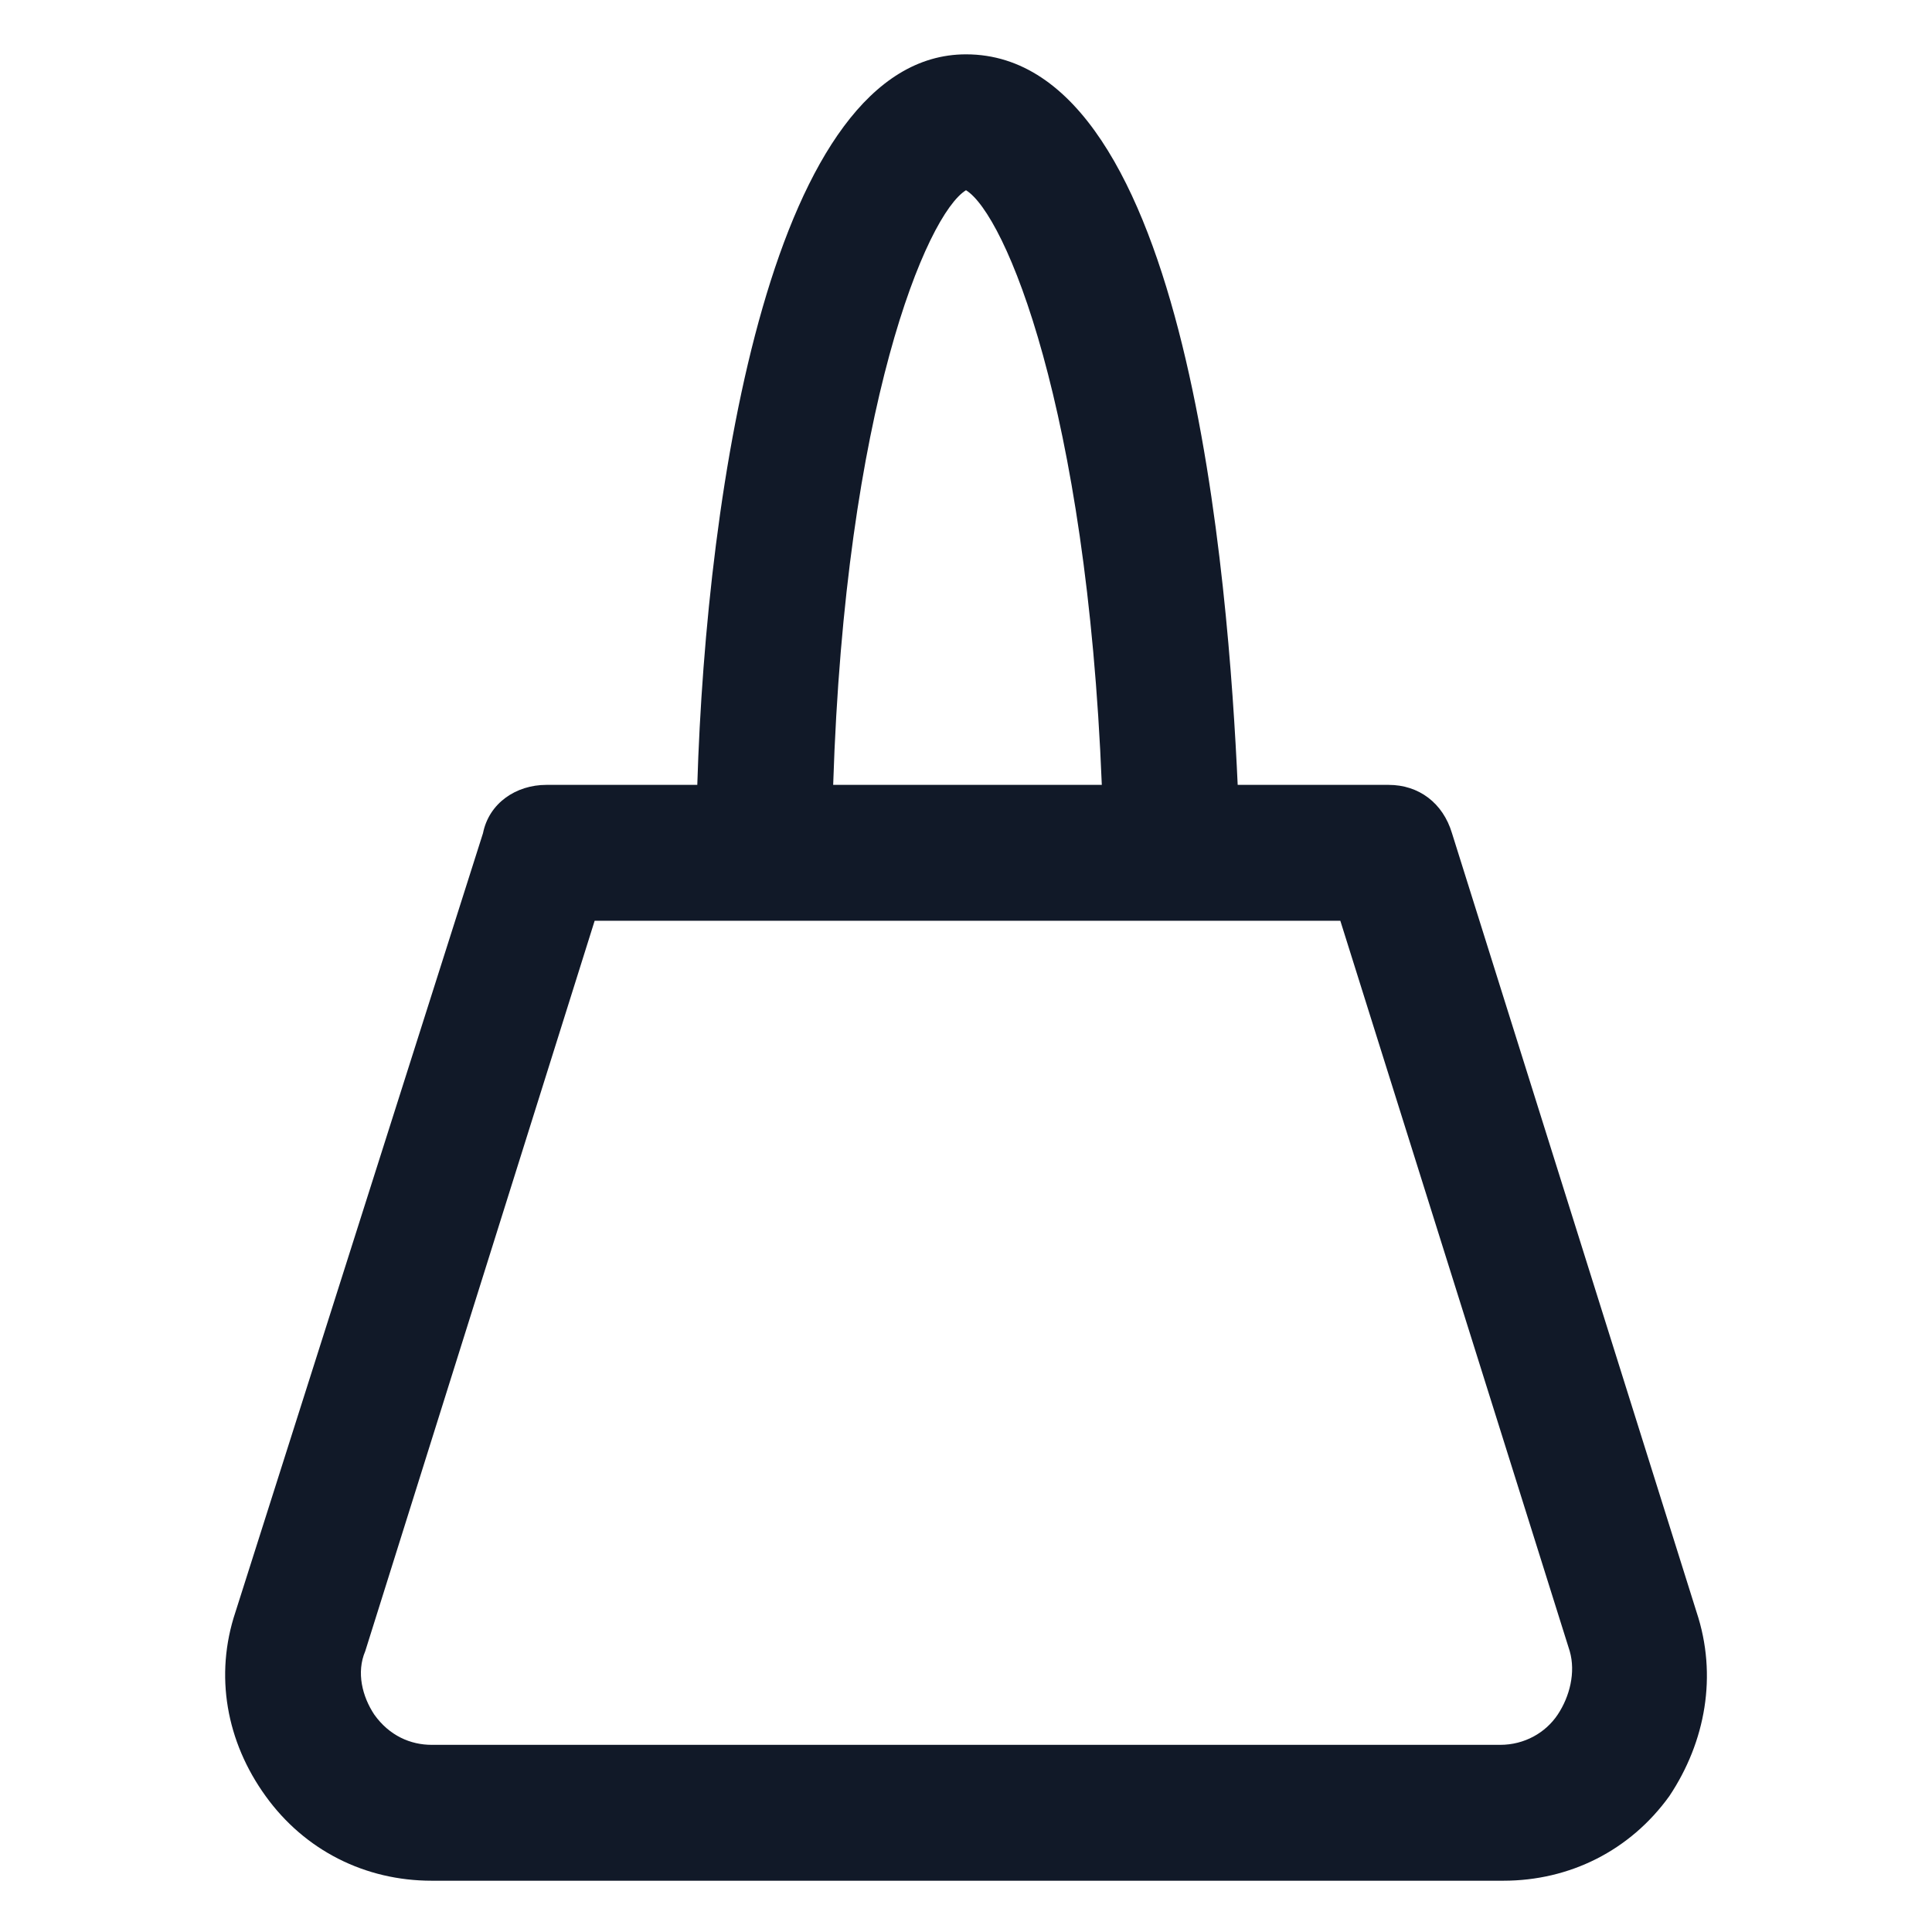
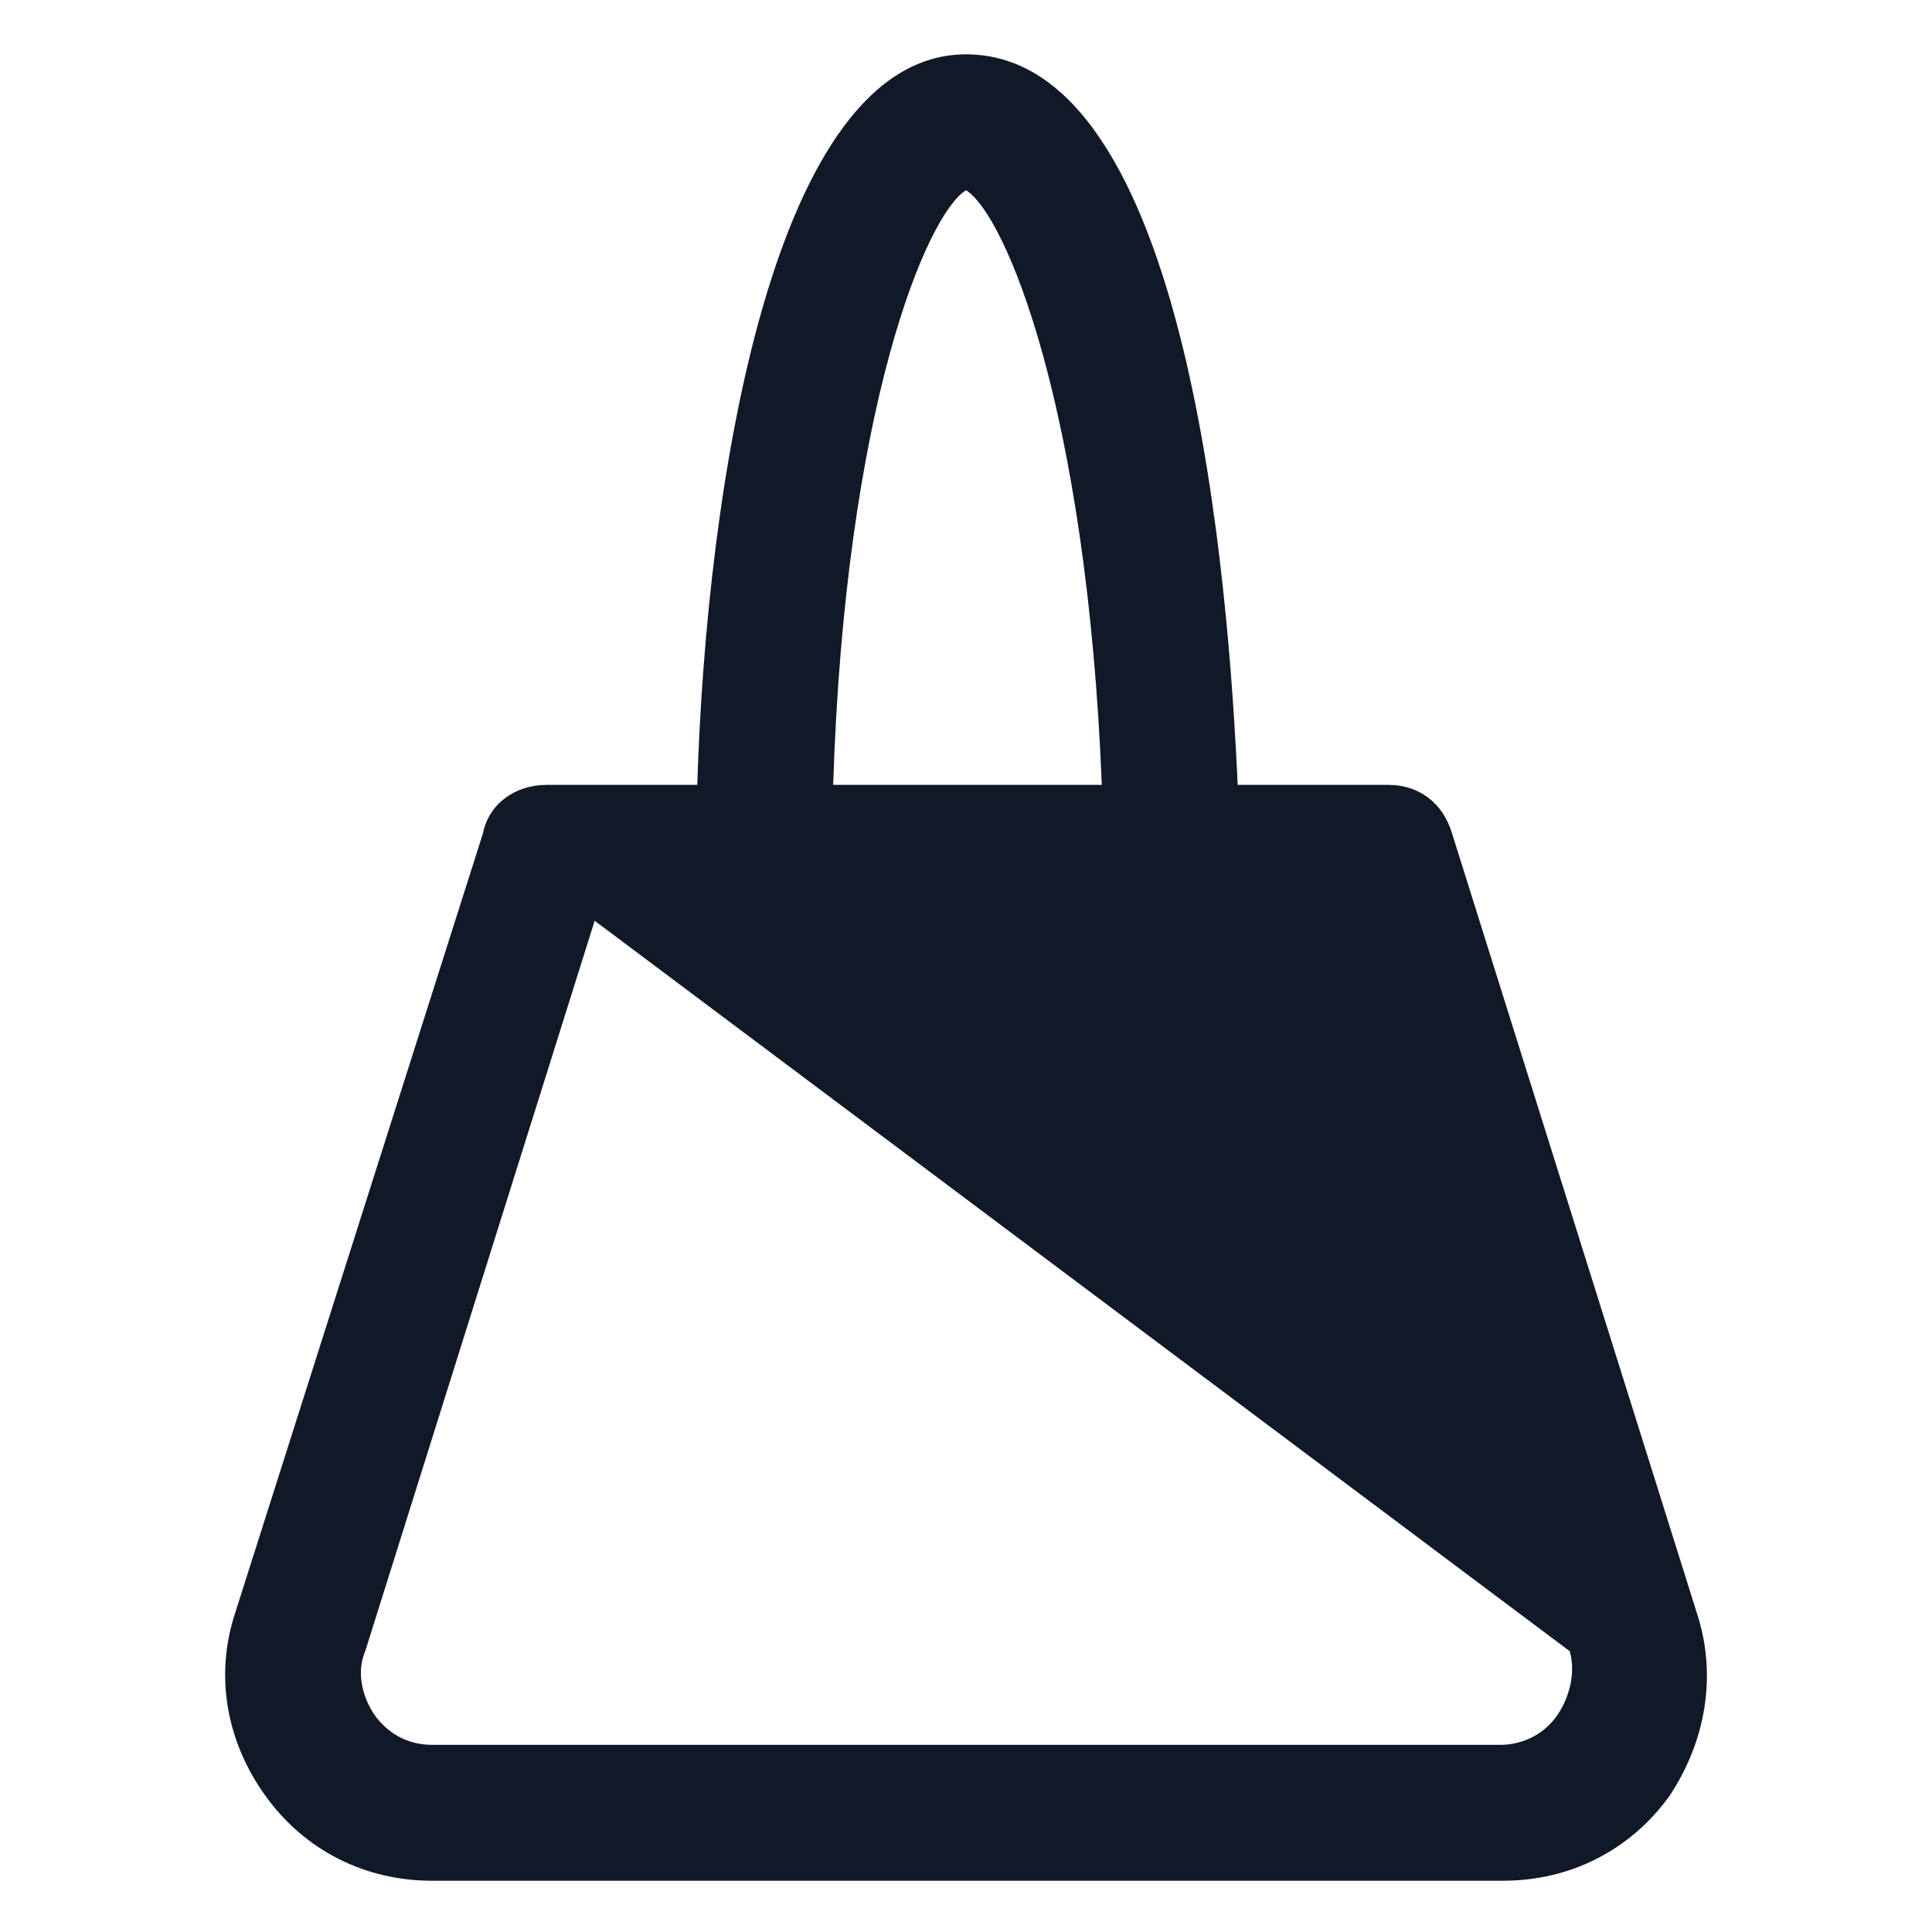
<svg xmlns="http://www.w3.org/2000/svg" width="24" height="24" viewBox="0 0 24 24" fill="none">
-   <path d="M21.075 20.025L18.037 10.35C17.925 9.975 17.625 9.75 17.25 9.75H15.375C15.262 7.275 14.775 0.675 12 0.675C9.6 0.675 8.775 6.038 8.662 9.75H6.787C6.412 9.75 6.075 9.975 6 10.35L2.925 20.025C2.662 20.812 2.812 21.637 3.3 22.312C3.787 22.988 4.537 23.363 5.362 23.363H18.675C19.5 23.363 20.25 22.988 20.737 22.312C21.187 21.637 21.337 20.812 21.075 20.025ZM12 2.363C12.487 2.663 13.5 5.063 13.687 9.75H10.35C10.5 5.063 11.512 2.663 12 2.363ZM19.35 21.3C19.2 21.525 18.937 21.675 18.637 21.675H5.362C5.1 21.675 4.837 21.562 4.65 21.3C4.5 21.075 4.425 20.775 4.537 20.512L7.387 11.438H16.65L19.5 20.512C19.575 20.775 19.5 21.075 19.35 21.3Z" fill="#111928" />
+   <path d="M21.075 20.025L18.037 10.35C17.925 9.975 17.625 9.75 17.25 9.75H15.375C15.262 7.275 14.775 0.675 12 0.675C9.6 0.675 8.775 6.038 8.662 9.75H6.787C6.412 9.75 6.075 9.975 6 10.35L2.925 20.025C2.662 20.812 2.812 21.637 3.3 22.312C3.787 22.988 4.537 23.363 5.362 23.363H18.675C19.5 23.363 20.25 22.988 20.737 22.312C21.187 21.637 21.337 20.812 21.075 20.025ZM12 2.363C12.487 2.663 13.5 5.063 13.687 9.75H10.35C10.5 5.063 11.512 2.663 12 2.363ZM19.35 21.3C19.2 21.525 18.937 21.675 18.637 21.675H5.362C5.1 21.675 4.837 21.562 4.65 21.3C4.5 21.075 4.425 20.775 4.537 20.512L7.387 11.438L19.5 20.512C19.575 20.775 19.5 21.075 19.35 21.3Z" fill="#111928" />
</svg>